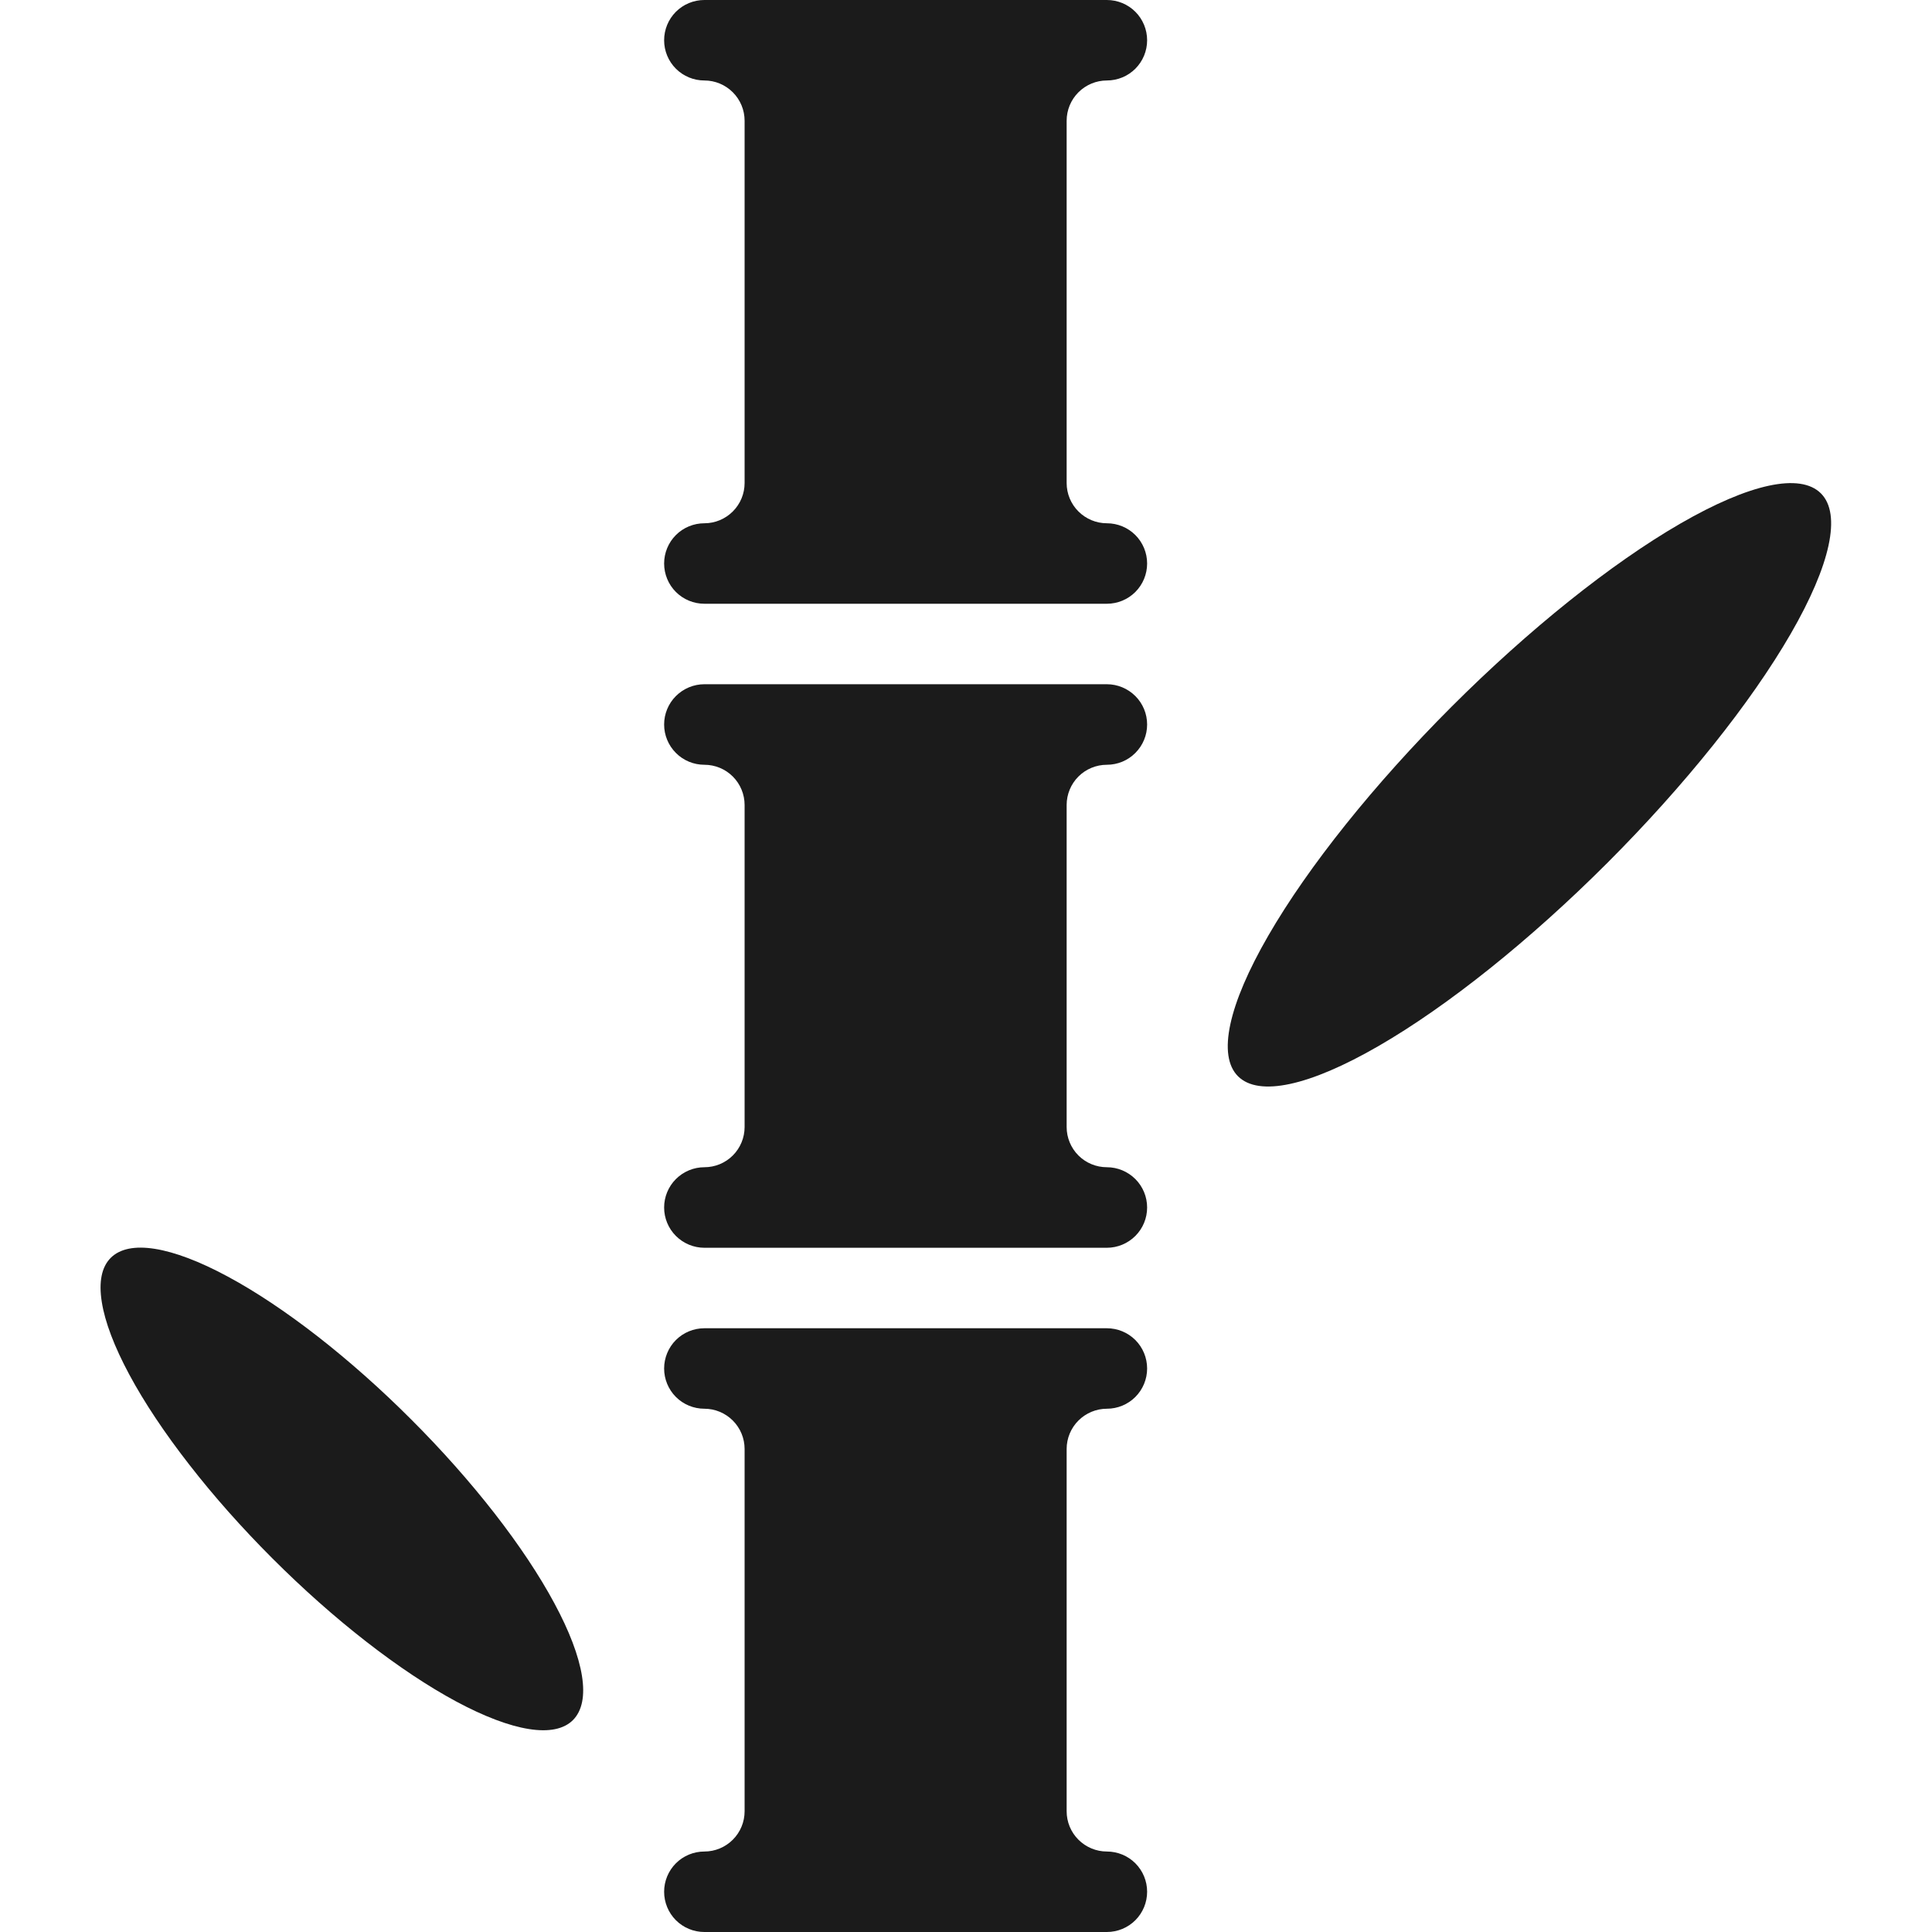
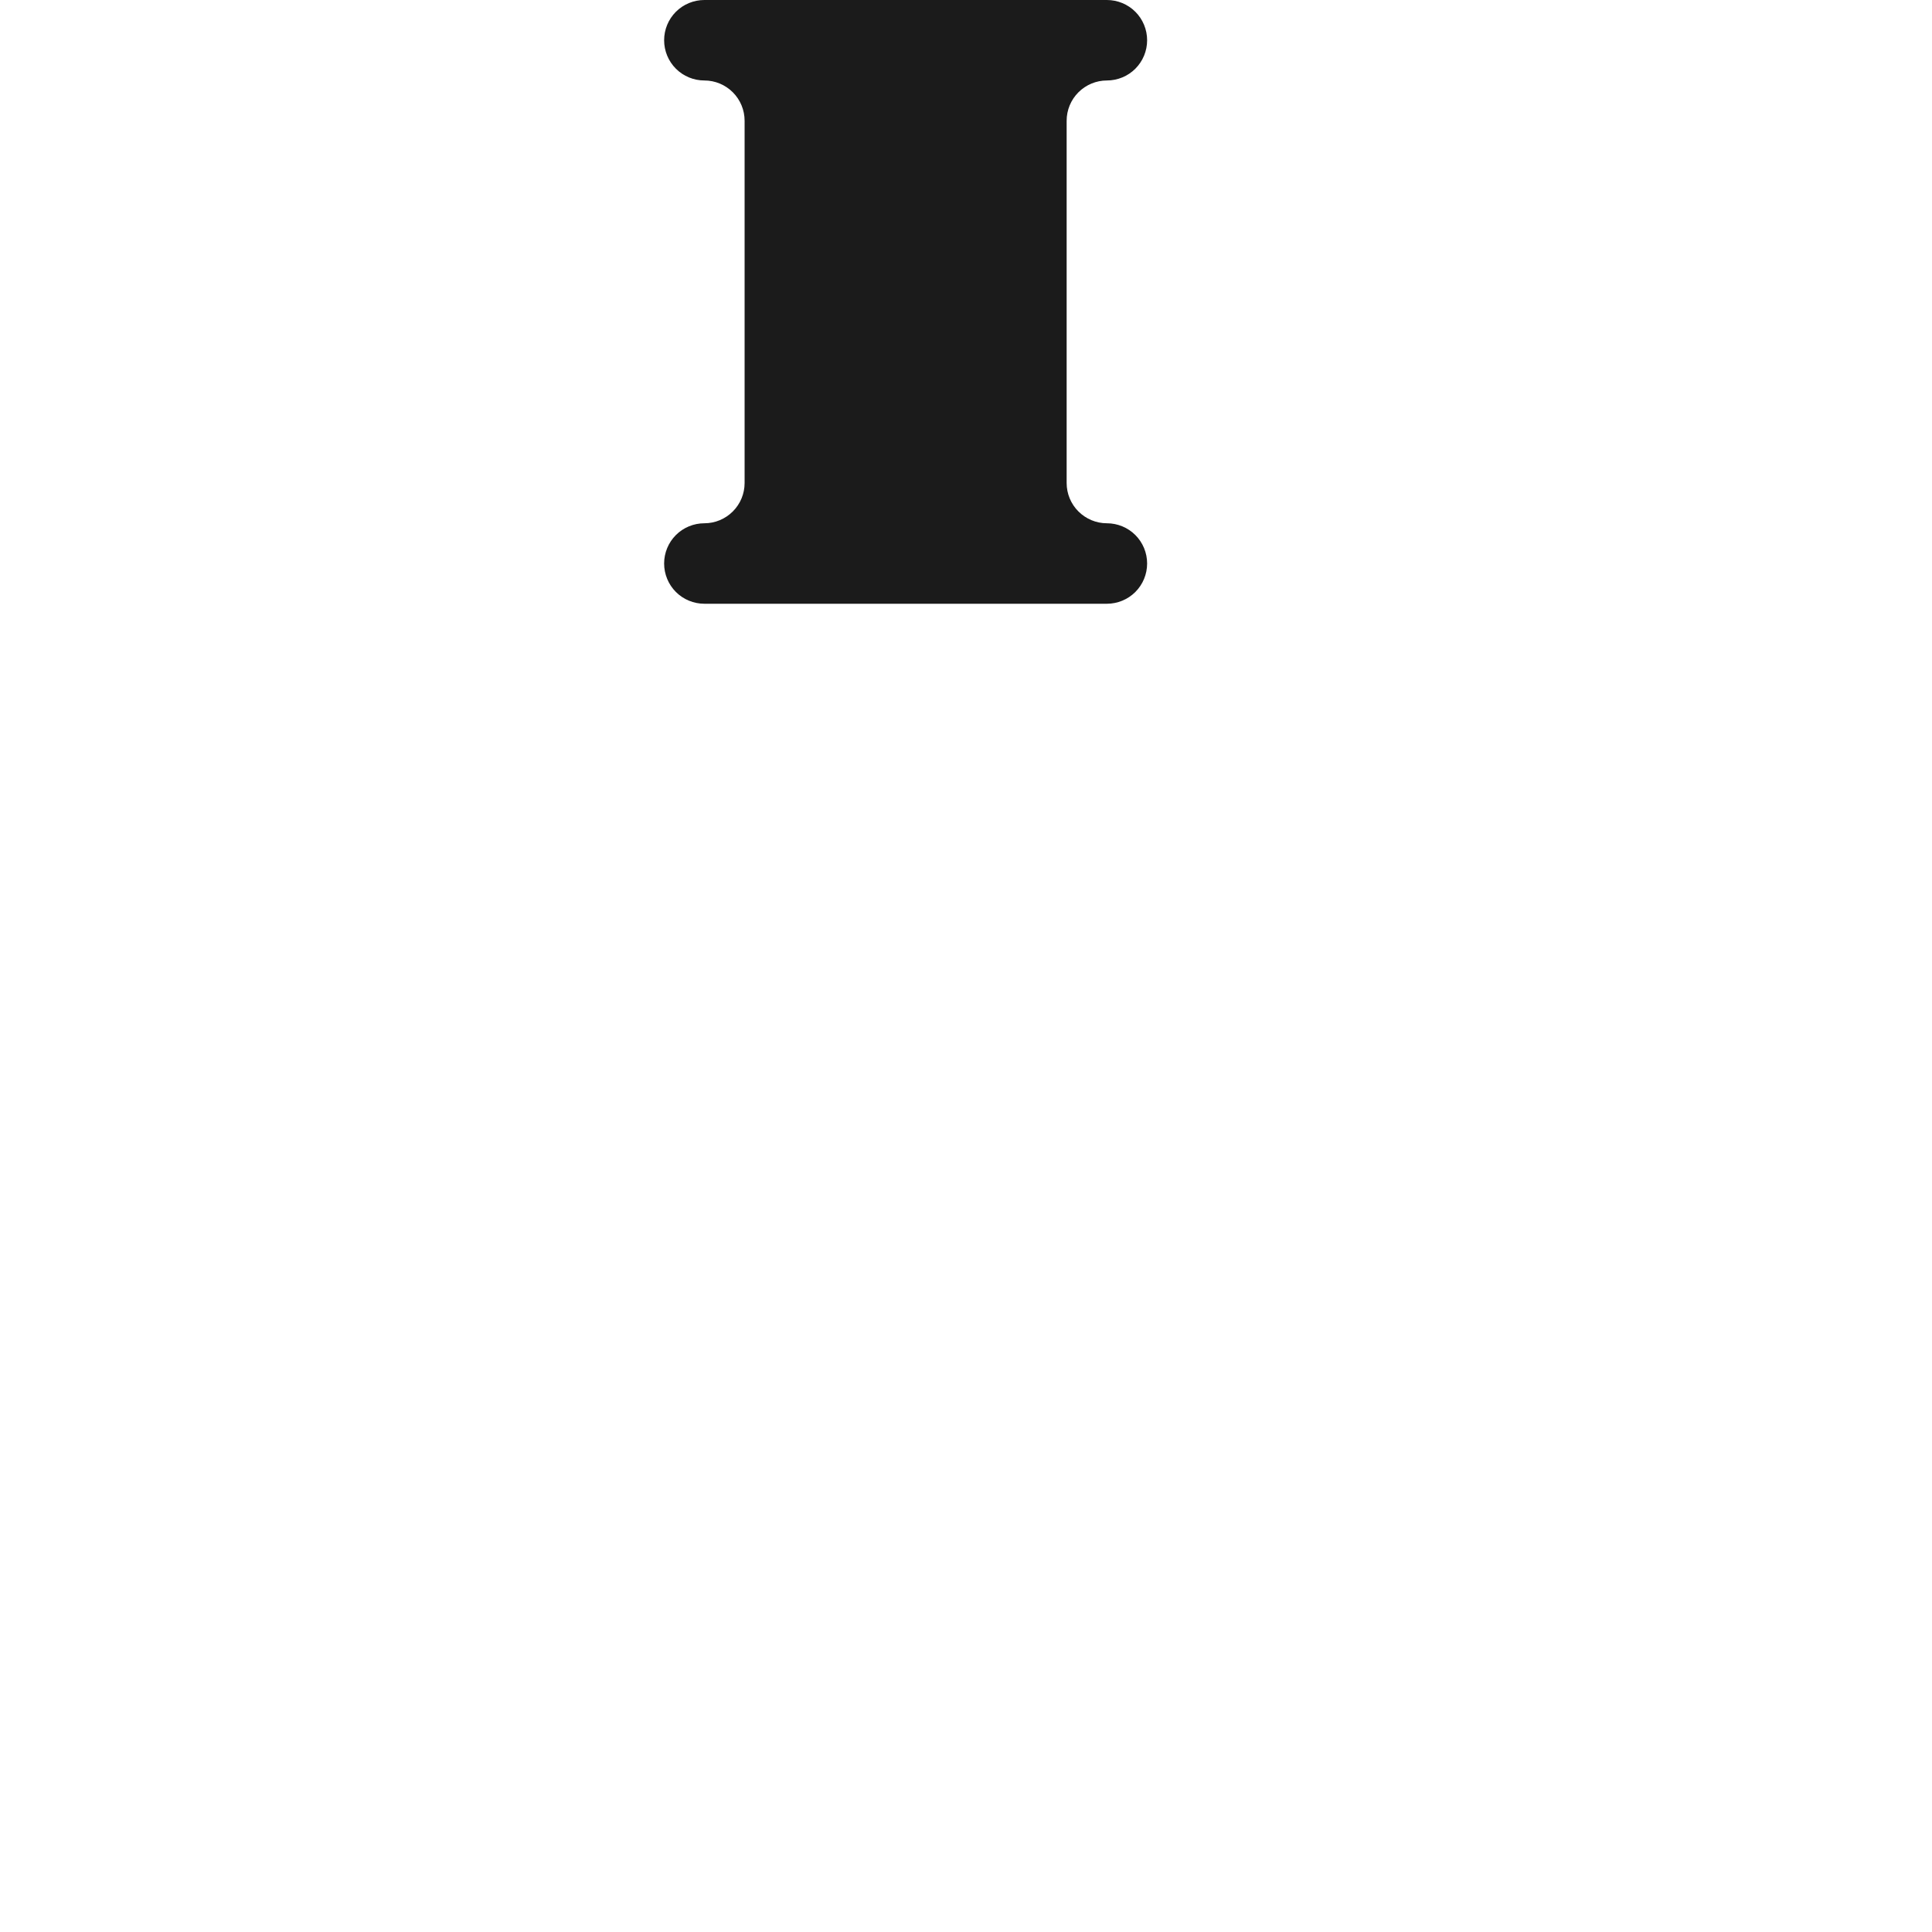
<svg xmlns="http://www.w3.org/2000/svg" fill="none" viewBox="0 0 32 32" height="32" width="32">
-   <path fill="#1B1B1B" d="M18.333 12.667C18.51 12.667 18.68 12.597 18.805 12.471C18.93 12.346 19 12.177 19 12C19 11.823 18.93 11.654 18.805 11.529C18.68 11.404 18.51 11.333 18.333 11.333H11.667C11.49 11.333 11.32 11.404 11.195 11.529C11.07 11.654 11 11.823 11 12C11 12.177 11.07 12.346 11.195 12.471C11.32 12.597 11.49 12.667 11.667 12.667C11.844 12.667 12.013 12.737 12.138 12.862C12.263 12.987 12.333 13.157 12.333 13.333V18.667C12.333 18.843 12.263 19.013 12.138 19.138C12.013 19.263 11.844 19.333 11.667 19.333C11.49 19.333 11.32 19.404 11.195 19.529C11.07 19.654 11 19.823 11 20C11 20.177 11.07 20.346 11.195 20.471C11.32 20.596 11.49 20.667 11.667 20.667H18.333C18.51 20.667 18.68 20.596 18.805 20.471C18.93 20.346 19 20.177 19 20C19 19.823 18.93 19.654 18.805 19.529C18.68 19.404 18.51 19.333 18.333 19.333C18.157 19.333 17.987 19.263 17.862 19.138C17.737 19.013 17.667 18.843 17.667 18.667V13.333C17.667 13.157 17.737 12.987 17.862 12.862C17.987 12.737 18.157 12.667 18.333 12.667Z" />
-   <path fill="#1B1B1B" d="M18.333 23.333C18.51 23.333 18.68 23.263 18.805 23.138C18.93 23.013 19 22.843 19 22.667C19 22.49 18.93 22.32 18.805 22.195C18.68 22.07 18.51 22 18.333 22H11.667C11.49 22 11.32 22.07 11.195 22.195C11.07 22.32 11 22.49 11 22.667C11 22.843 11.07 23.013 11.195 23.138C11.32 23.263 11.49 23.333 11.667 23.333C11.844 23.333 12.013 23.404 12.138 23.529C12.263 23.654 12.333 23.823 12.333 24V30C12.333 30.177 12.263 30.346 12.138 30.471C12.013 30.596 11.844 30.667 11.667 30.667C11.49 30.667 11.32 30.737 11.195 30.862C11.07 30.987 11 31.157 11 31.333C11 31.51 11.07 31.68 11.195 31.805C11.32 31.93 11.49 32 11.667 32H18.333C18.51 32 18.68 31.93 18.805 31.805C18.93 31.68 19 31.51 19 31.333C19 31.157 18.93 30.987 18.805 30.862C18.68 30.737 18.51 30.667 18.333 30.667C18.157 30.667 17.987 30.596 17.862 30.471C17.737 30.346 17.667 30.177 17.667 30V24C17.667 23.823 17.737 23.654 17.862 23.529C17.987 23.404 18.157 23.333 18.333 23.333Z" />
  <path fill="#1B1B1B" d="M18.333 1.333C18.51 1.333 18.68 1.263 18.805 1.138C18.93 1.013 19 0.843 19 0.667C19 0.49 18.93 0.32 18.805 0.195C18.68 0.07 18.51 0 18.333 0L11.667 0C11.49 0 11.32 0.07 11.195 0.195C11.07 0.32 11 0.49 11 0.667C11 0.843 11.07 1.013 11.195 1.138C11.32 1.263 11.49 1.333 11.667 1.333C11.844 1.333 12.013 1.404 12.138 1.529C12.263 1.654 12.333 1.823 12.333 2V8C12.333 8.177 12.263 8.346 12.138 8.471C12.013 8.596 11.844 8.667 11.667 8.667C11.49 8.667 11.32 8.737 11.195 8.862C11.07 8.987 11 9.157 11 9.333C11 9.51 11.07 9.68 11.195 9.805C11.32 9.93 11.49 10 11.667 10H18.333C18.51 10 18.68 9.93 18.805 9.805C18.93 9.68 19 9.51 19 9.333C19 9.157 18.93 8.987 18.805 8.862C18.68 8.737 18.51 8.667 18.333 8.667C18.157 8.667 17.987 8.596 17.862 8.471C17.737 8.346 17.667 8.177 17.667 8V2C17.667 1.823 17.737 1.654 17.862 1.529C17.987 1.404 18.157 1.333 18.333 1.333Z" />
-   <path fill="#1B1B1B" d="M4.512 25.812C5.015 26.315 5.542 26.783 6.064 27.189C6.587 27.596 7.093 27.933 7.556 28.182C8.018 28.43 8.427 28.585 8.759 28.638C9.09 28.691 9.339 28.641 9.49 28.49C9.641 28.338 9.692 28.09 9.639 27.758C9.586 27.426 9.431 27.017 9.182 26.555C8.934 26.093 8.596 25.586 8.19 25.064C7.783 24.542 7.315 24.014 6.812 23.512C6.31 23.009 5.782 22.541 5.26 22.134C4.738 21.728 4.231 21.39 3.769 21.142C3.307 20.893 2.898 20.738 2.566 20.685C2.234 20.632 1.985 20.683 1.834 20.834C1.683 20.985 1.633 21.233 1.686 21.565C1.738 21.897 1.894 22.306 2.142 22.768C2.391 23.231 2.728 23.737 3.135 24.259C3.541 24.782 4.009 25.309 4.512 25.812Z" />
-   <path fill="#1B1B1B" d="M20.505 17.826C20.848 18.169 21.685 17.989 22.832 17.326C23.98 16.663 25.344 15.571 26.624 14.291C27.904 13.01 28.996 11.646 29.659 10.499C30.322 9.351 30.502 8.514 30.16 8.172C29.817 7.829 28.98 8.009 27.832 8.672C26.685 9.335 25.321 10.427 24.041 11.707C22.761 12.988 21.669 14.351 21.006 15.499C20.343 16.646 20.163 17.484 20.505 17.826Z" />
</svg>